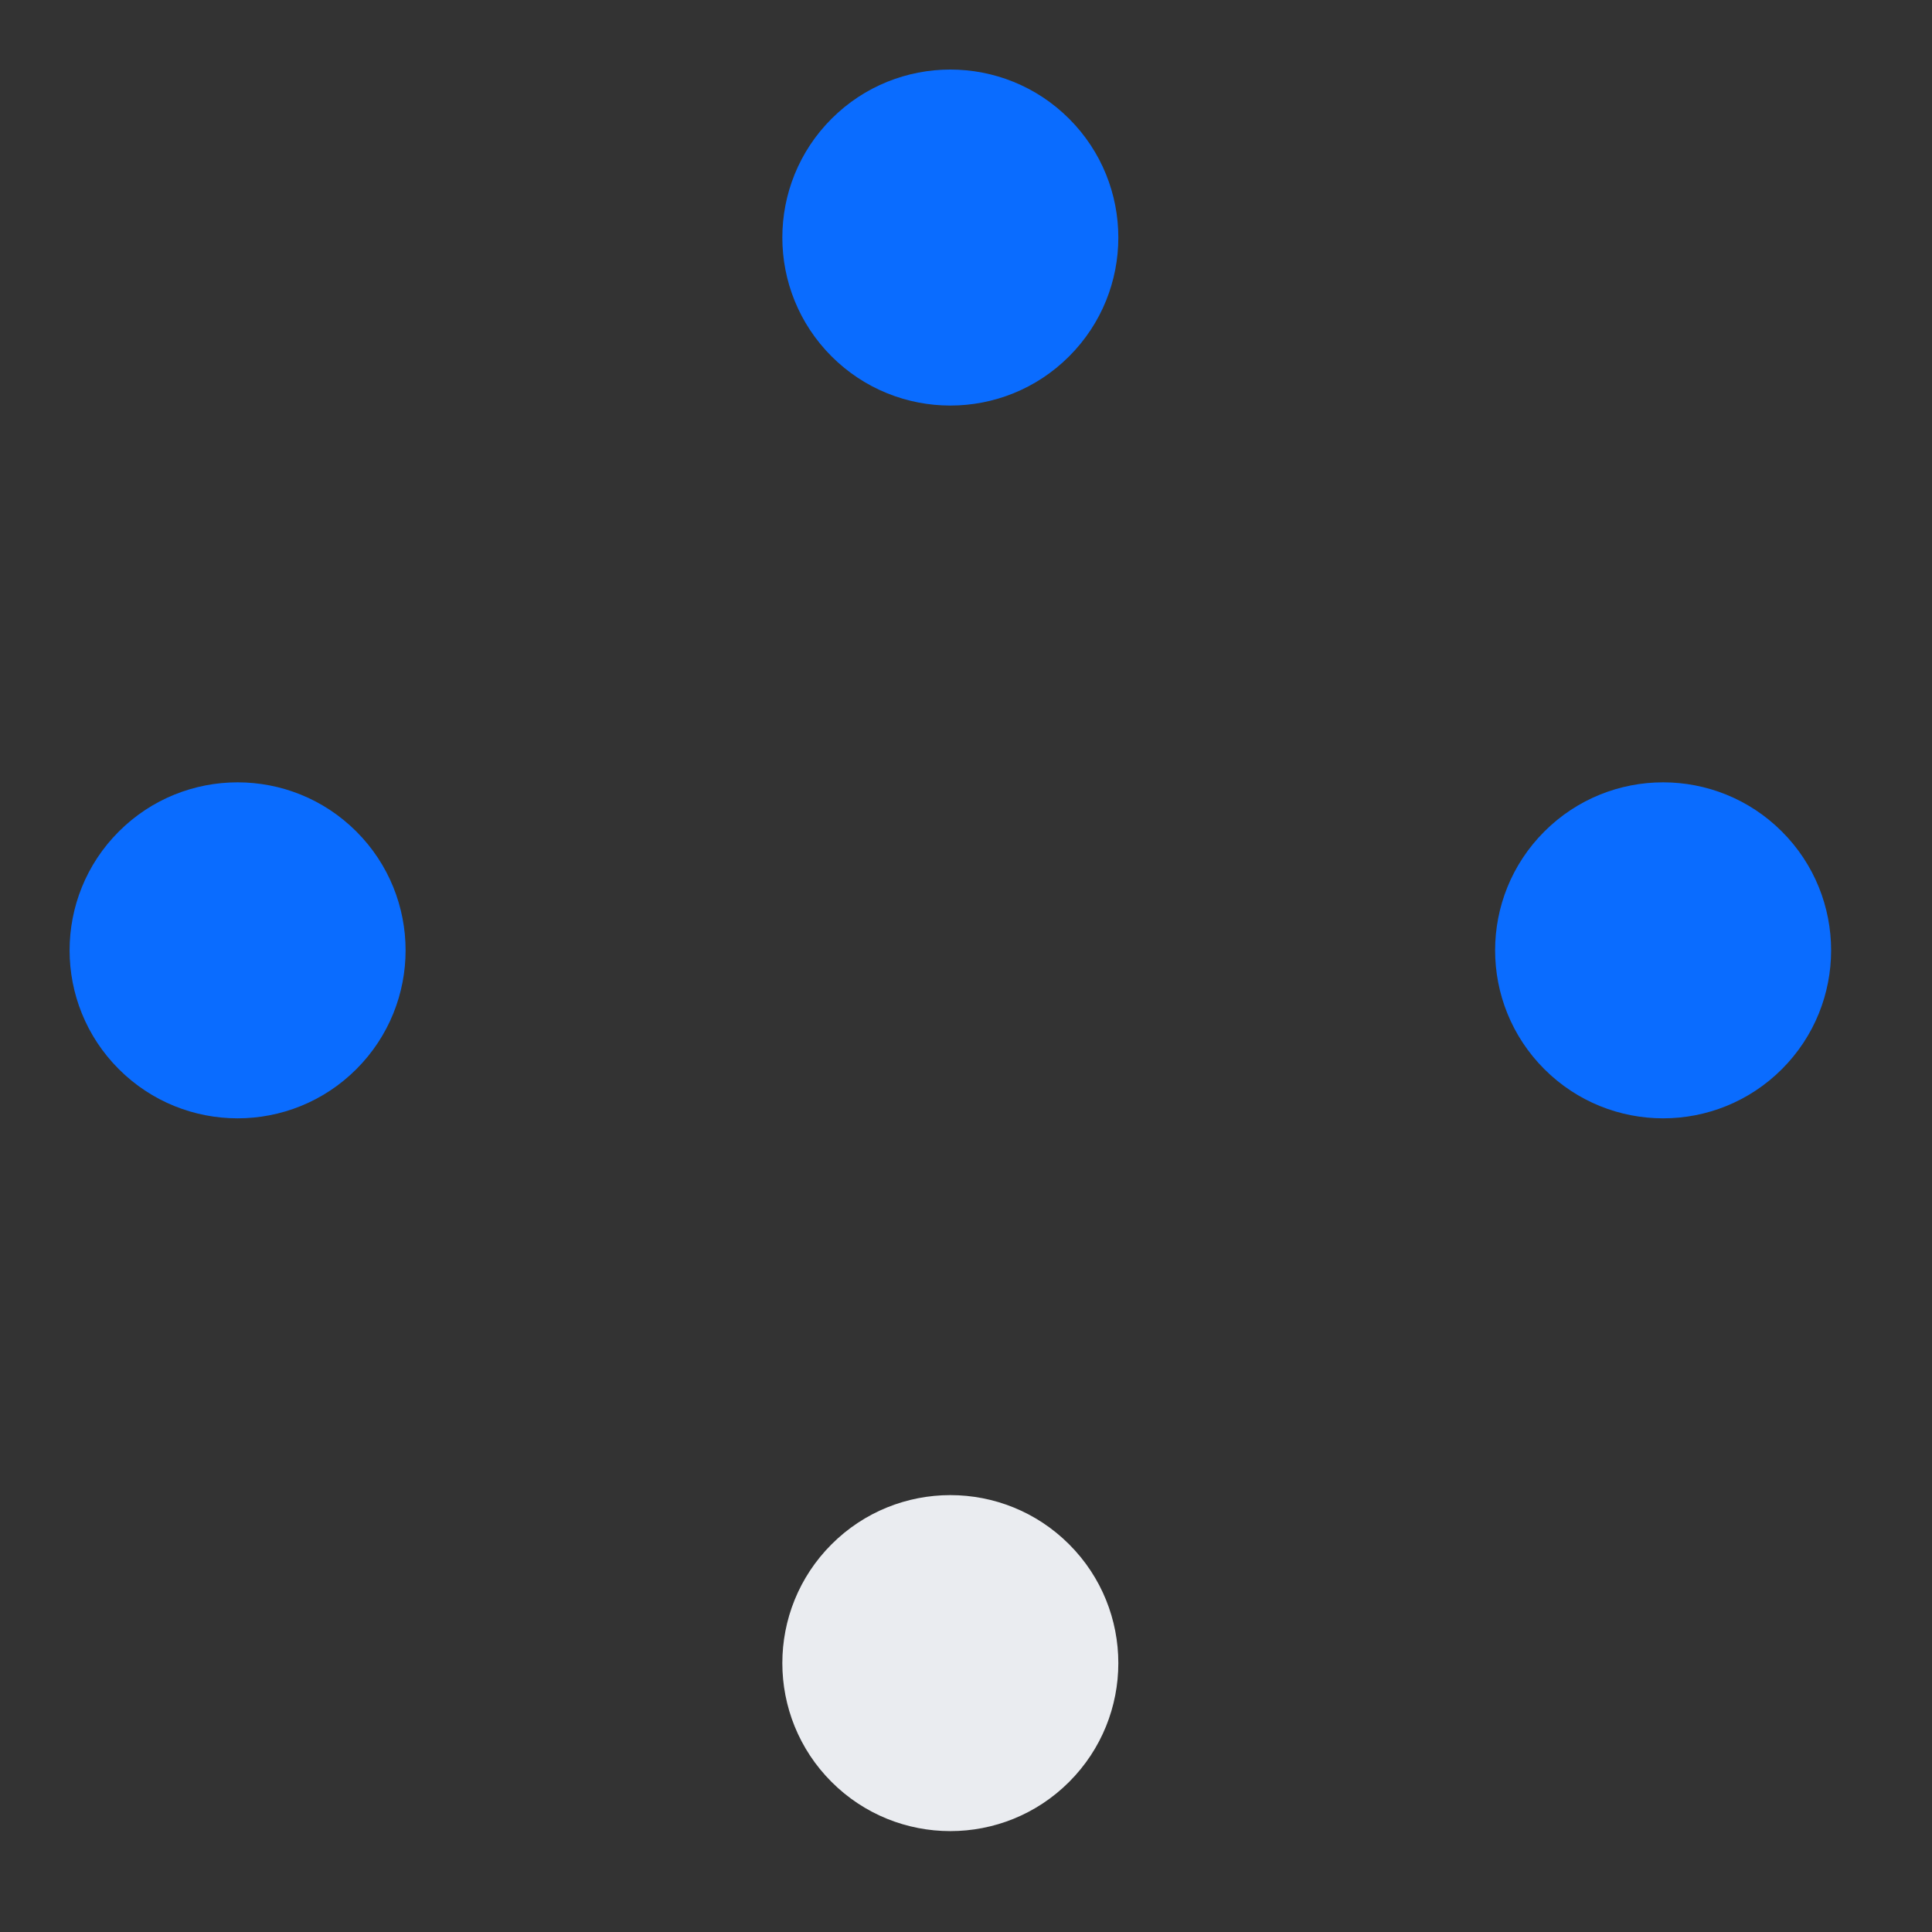
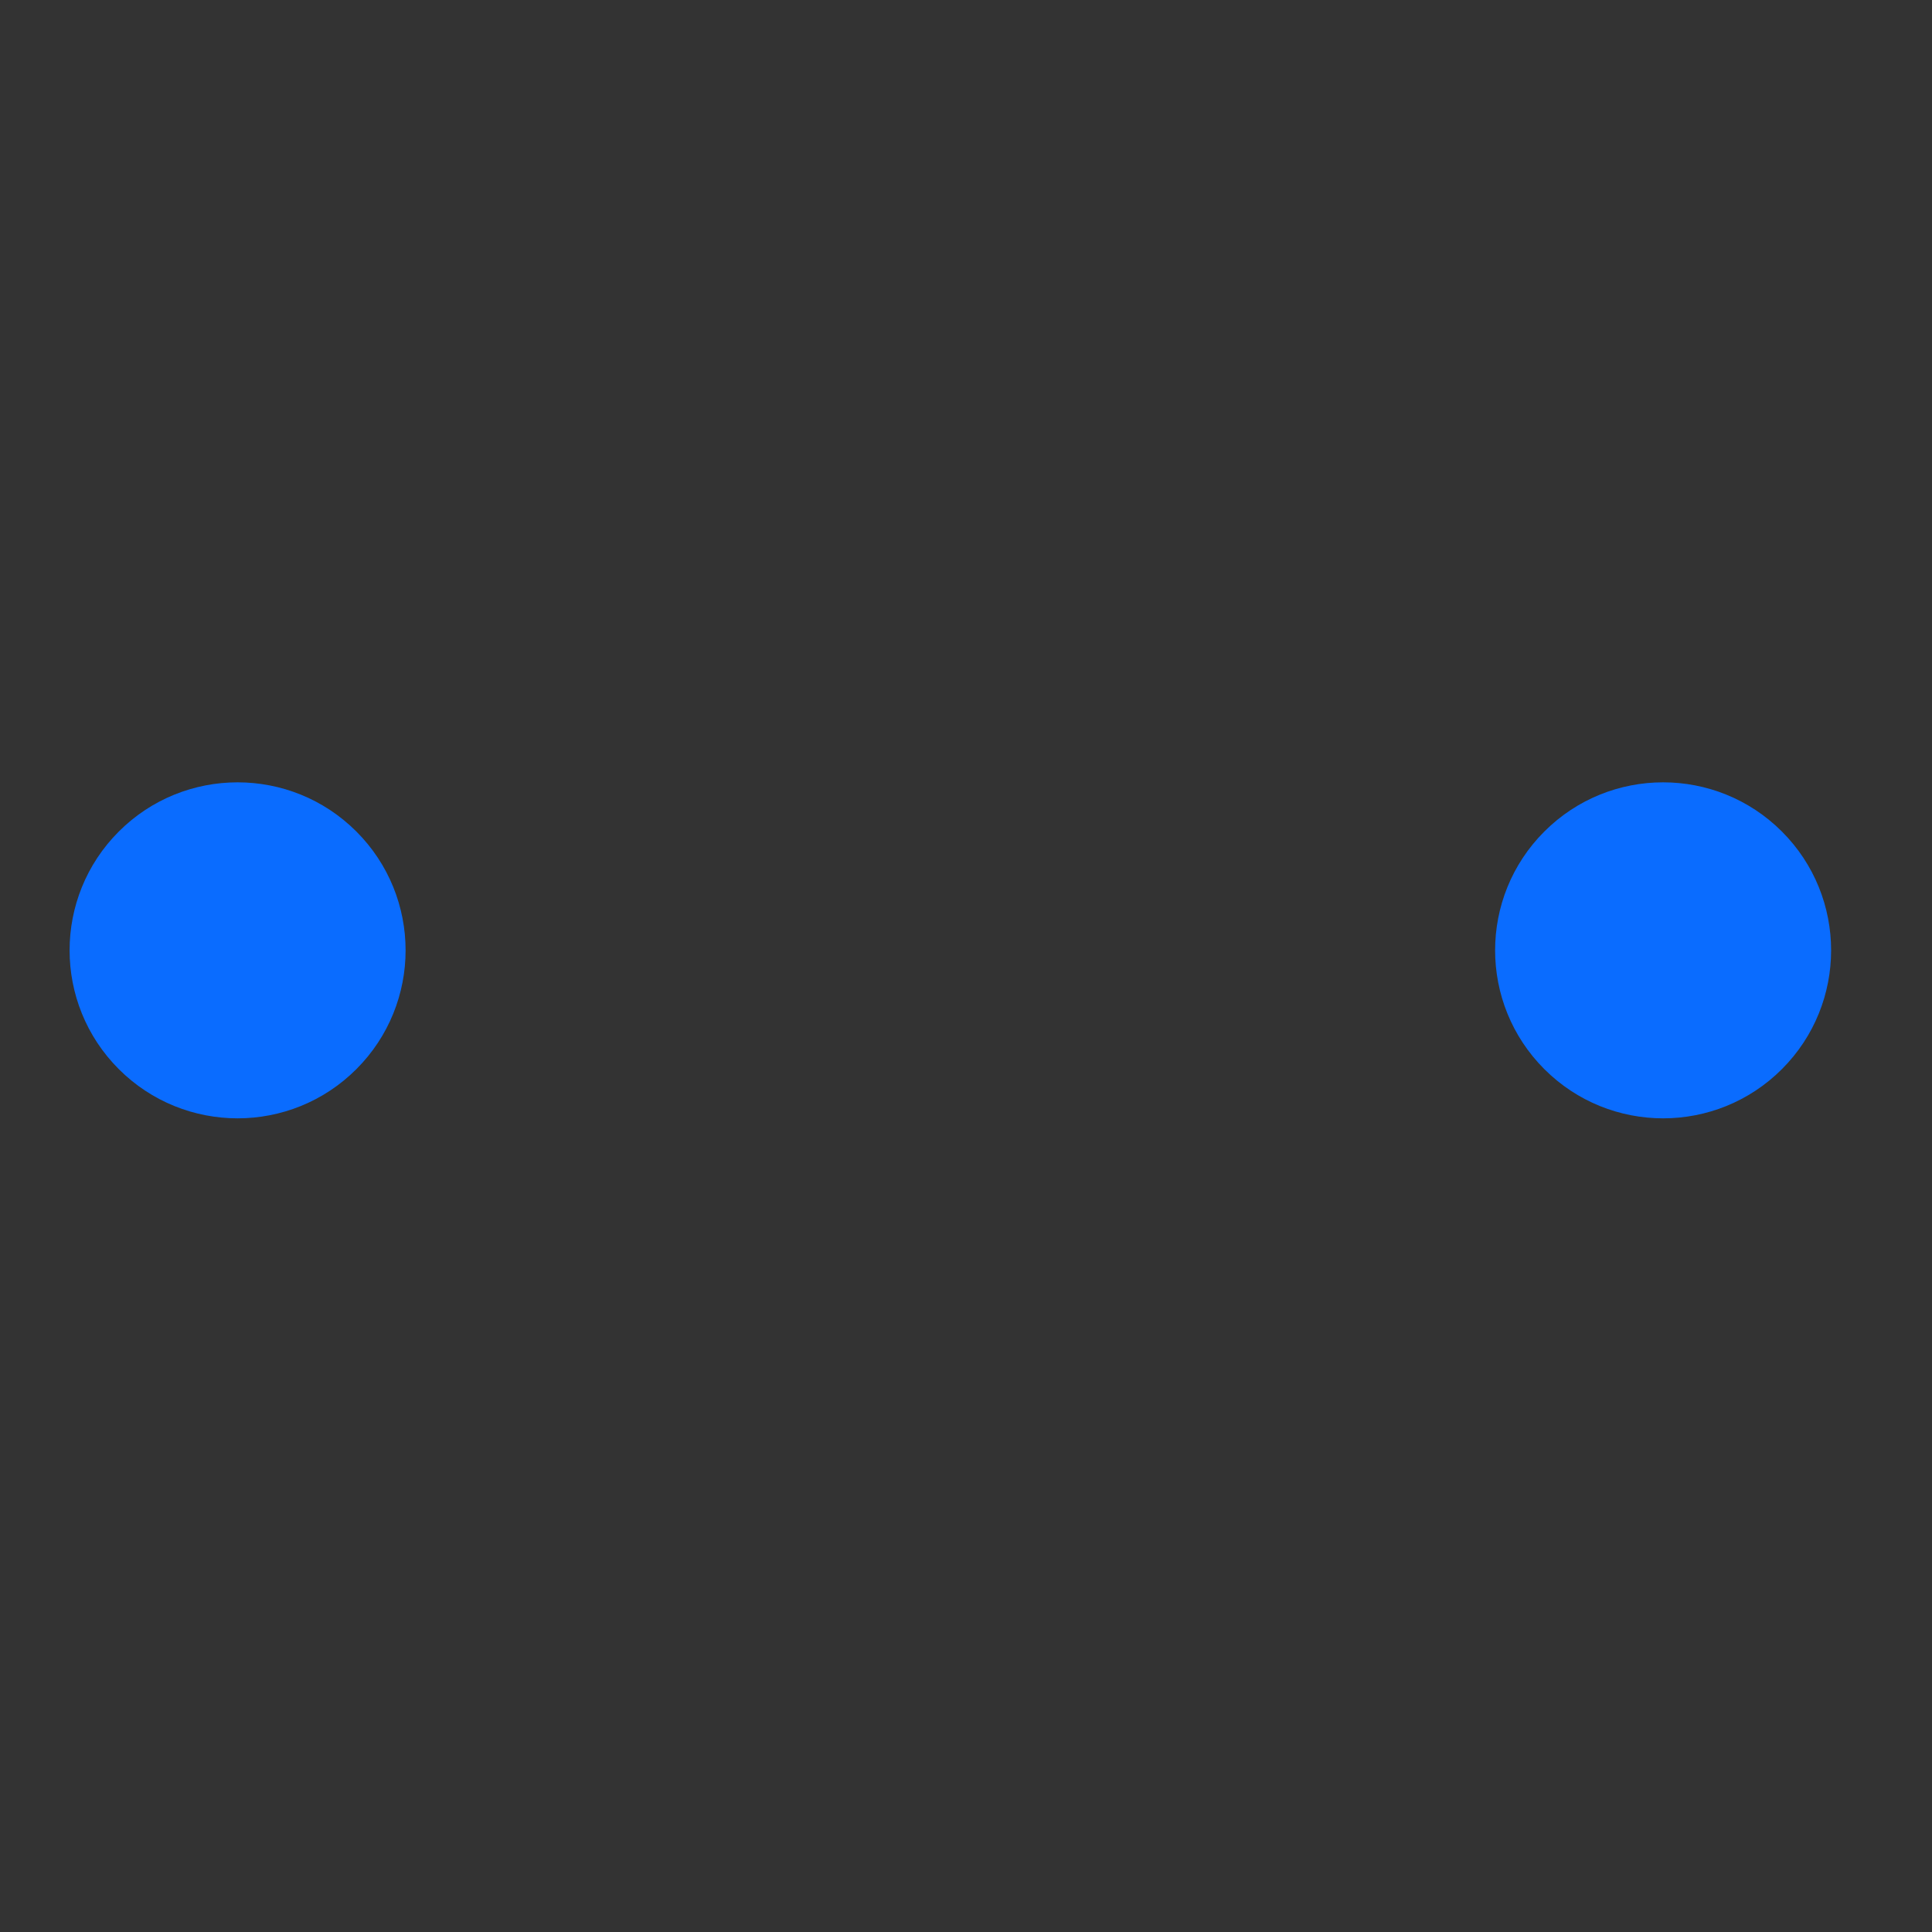
<svg xmlns="http://www.w3.org/2000/svg" width="46" height="46" viewBox="0 0 46 46" fill="none">
  <rect x="0" y="0" width="46" height="46" fill="#333333" stroke="none" />
  <circle cx="5.657" cy="22.627" r="4" transform="rotate(-45 5.657 22.627)" fill="#0A6CFF" />
-   <circle cx="22.627" cy="5.656" r="4" transform="rotate(-45 22.627 5.656)" fill="#0A6CFF" />
-   <circle cx="22.627" cy="39.598" r="4" transform="rotate(-45 22.627 39.598)" fill="#EAECF0" />
  <circle cx="39.598" cy="22.627" r="4" transform="rotate(-45 39.598 22.627)" fill="#0A6CFF" />
</svg>